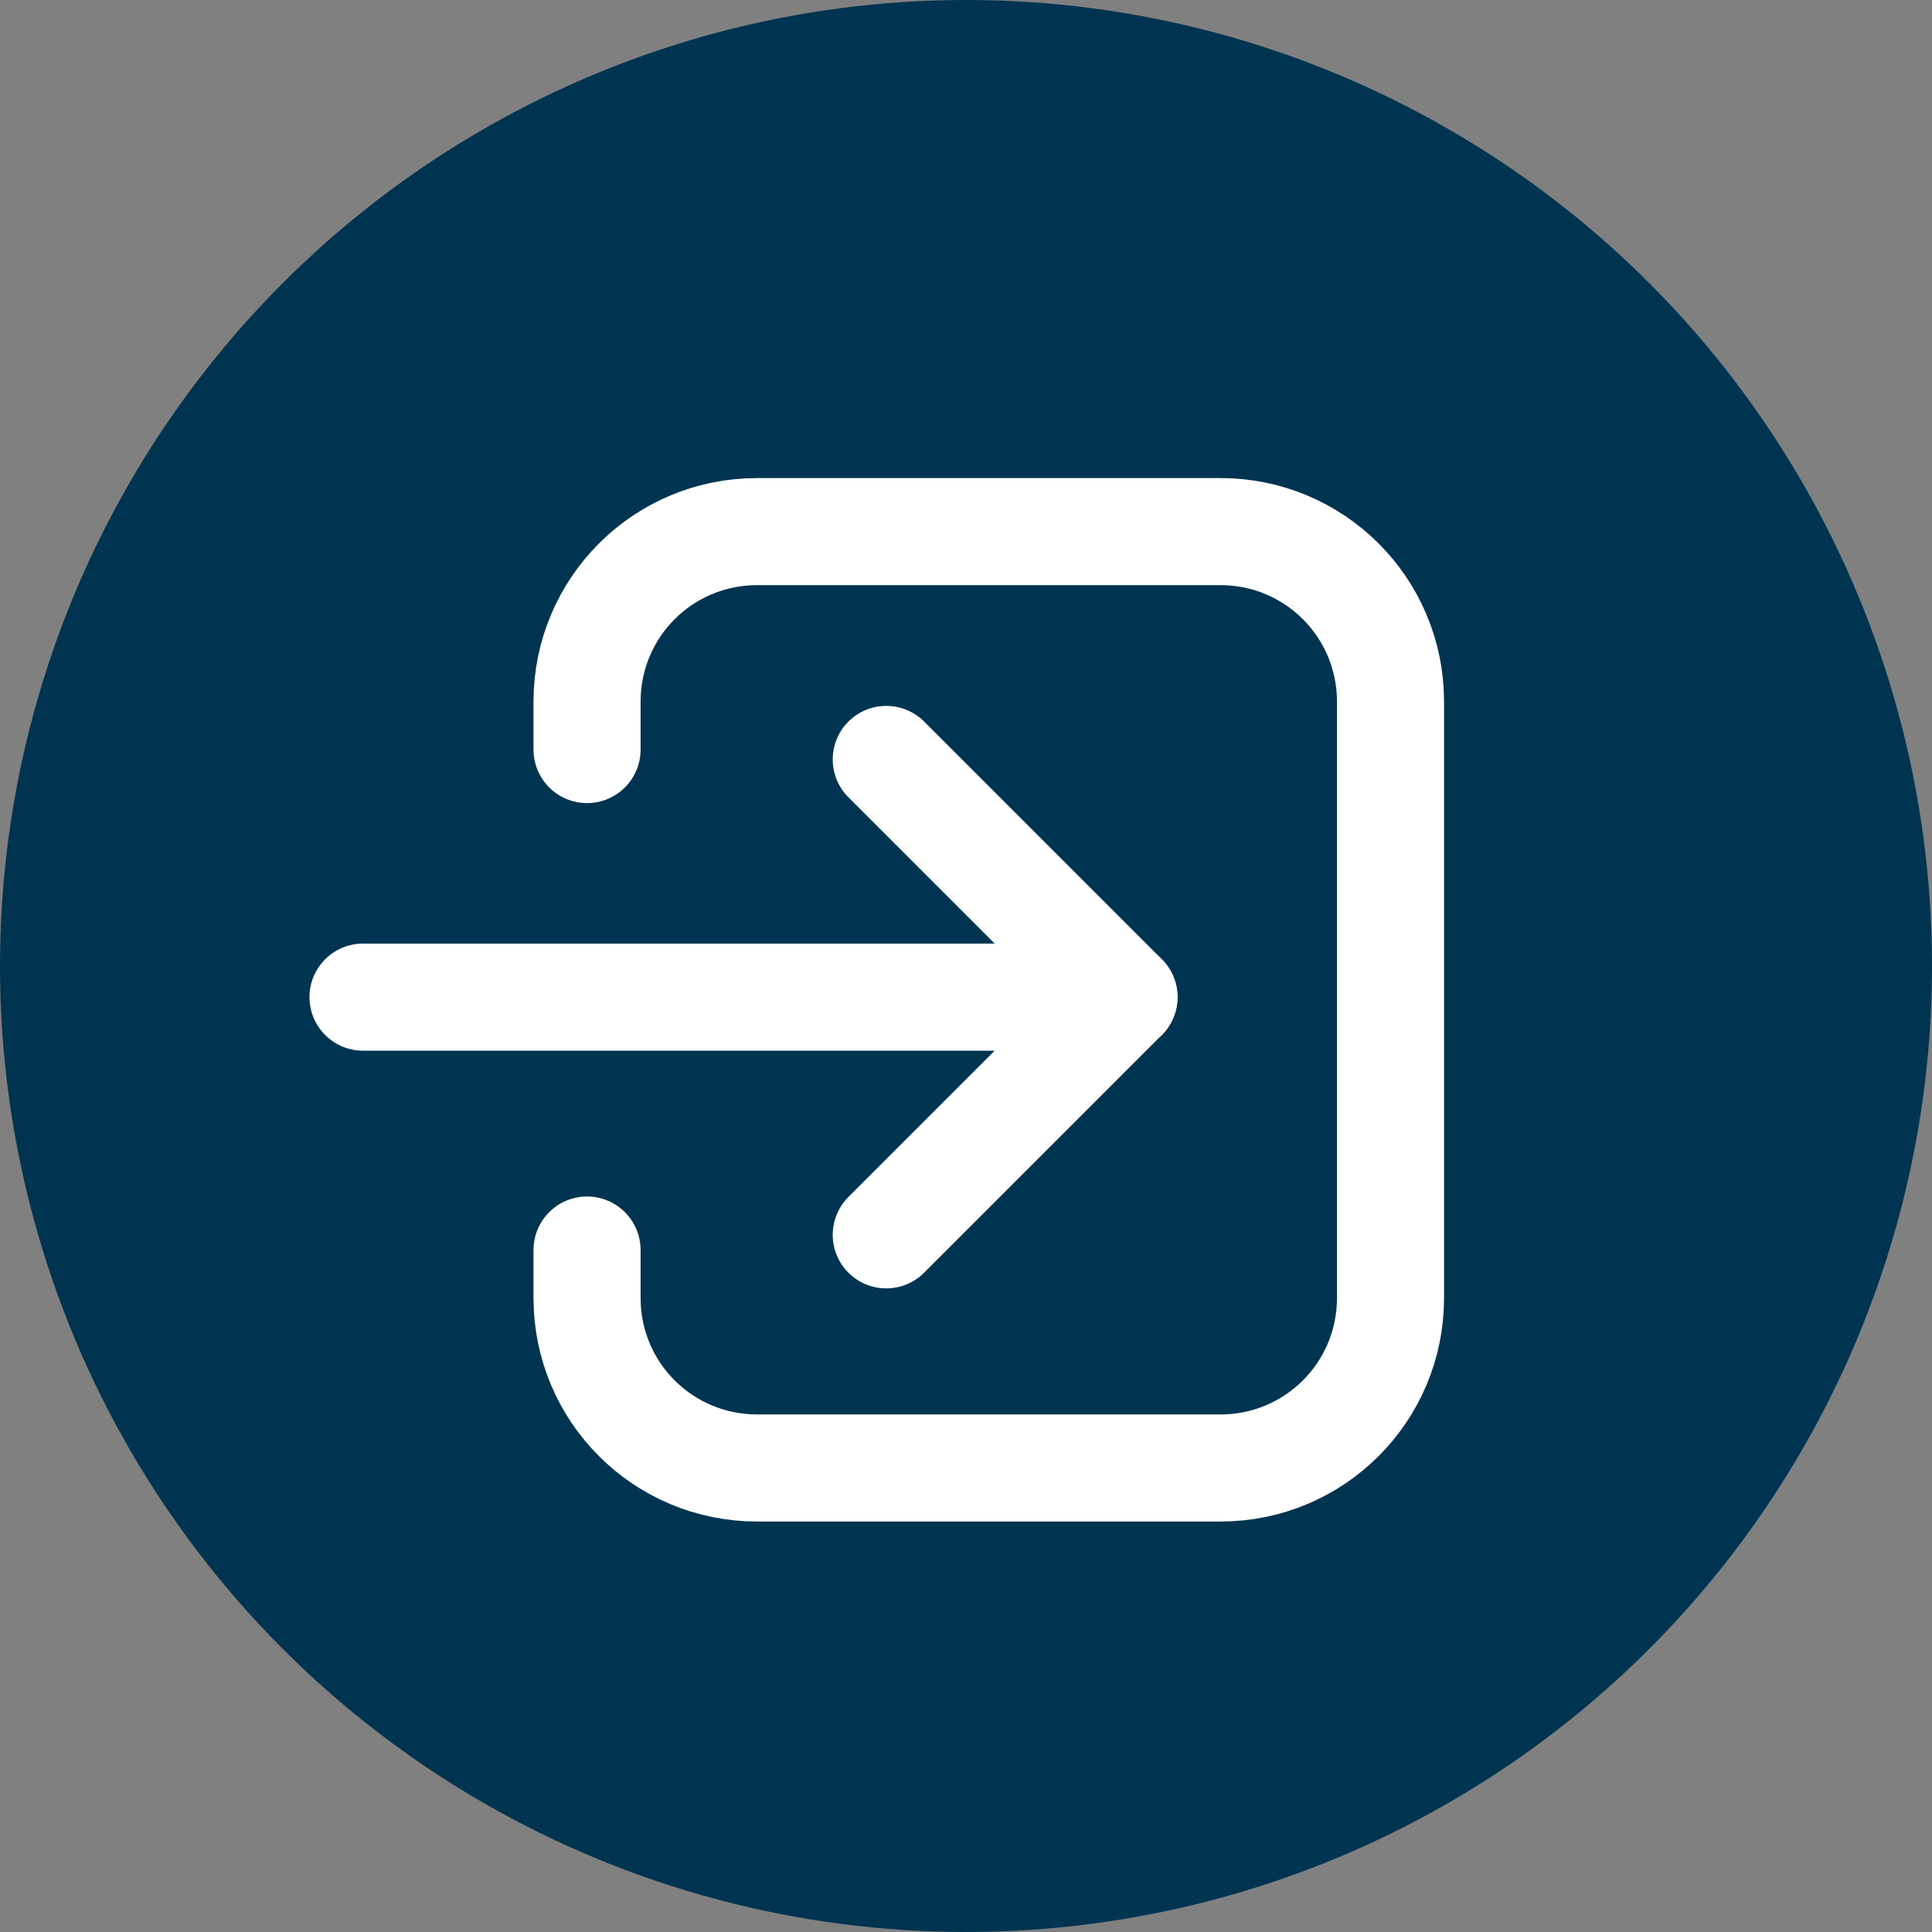
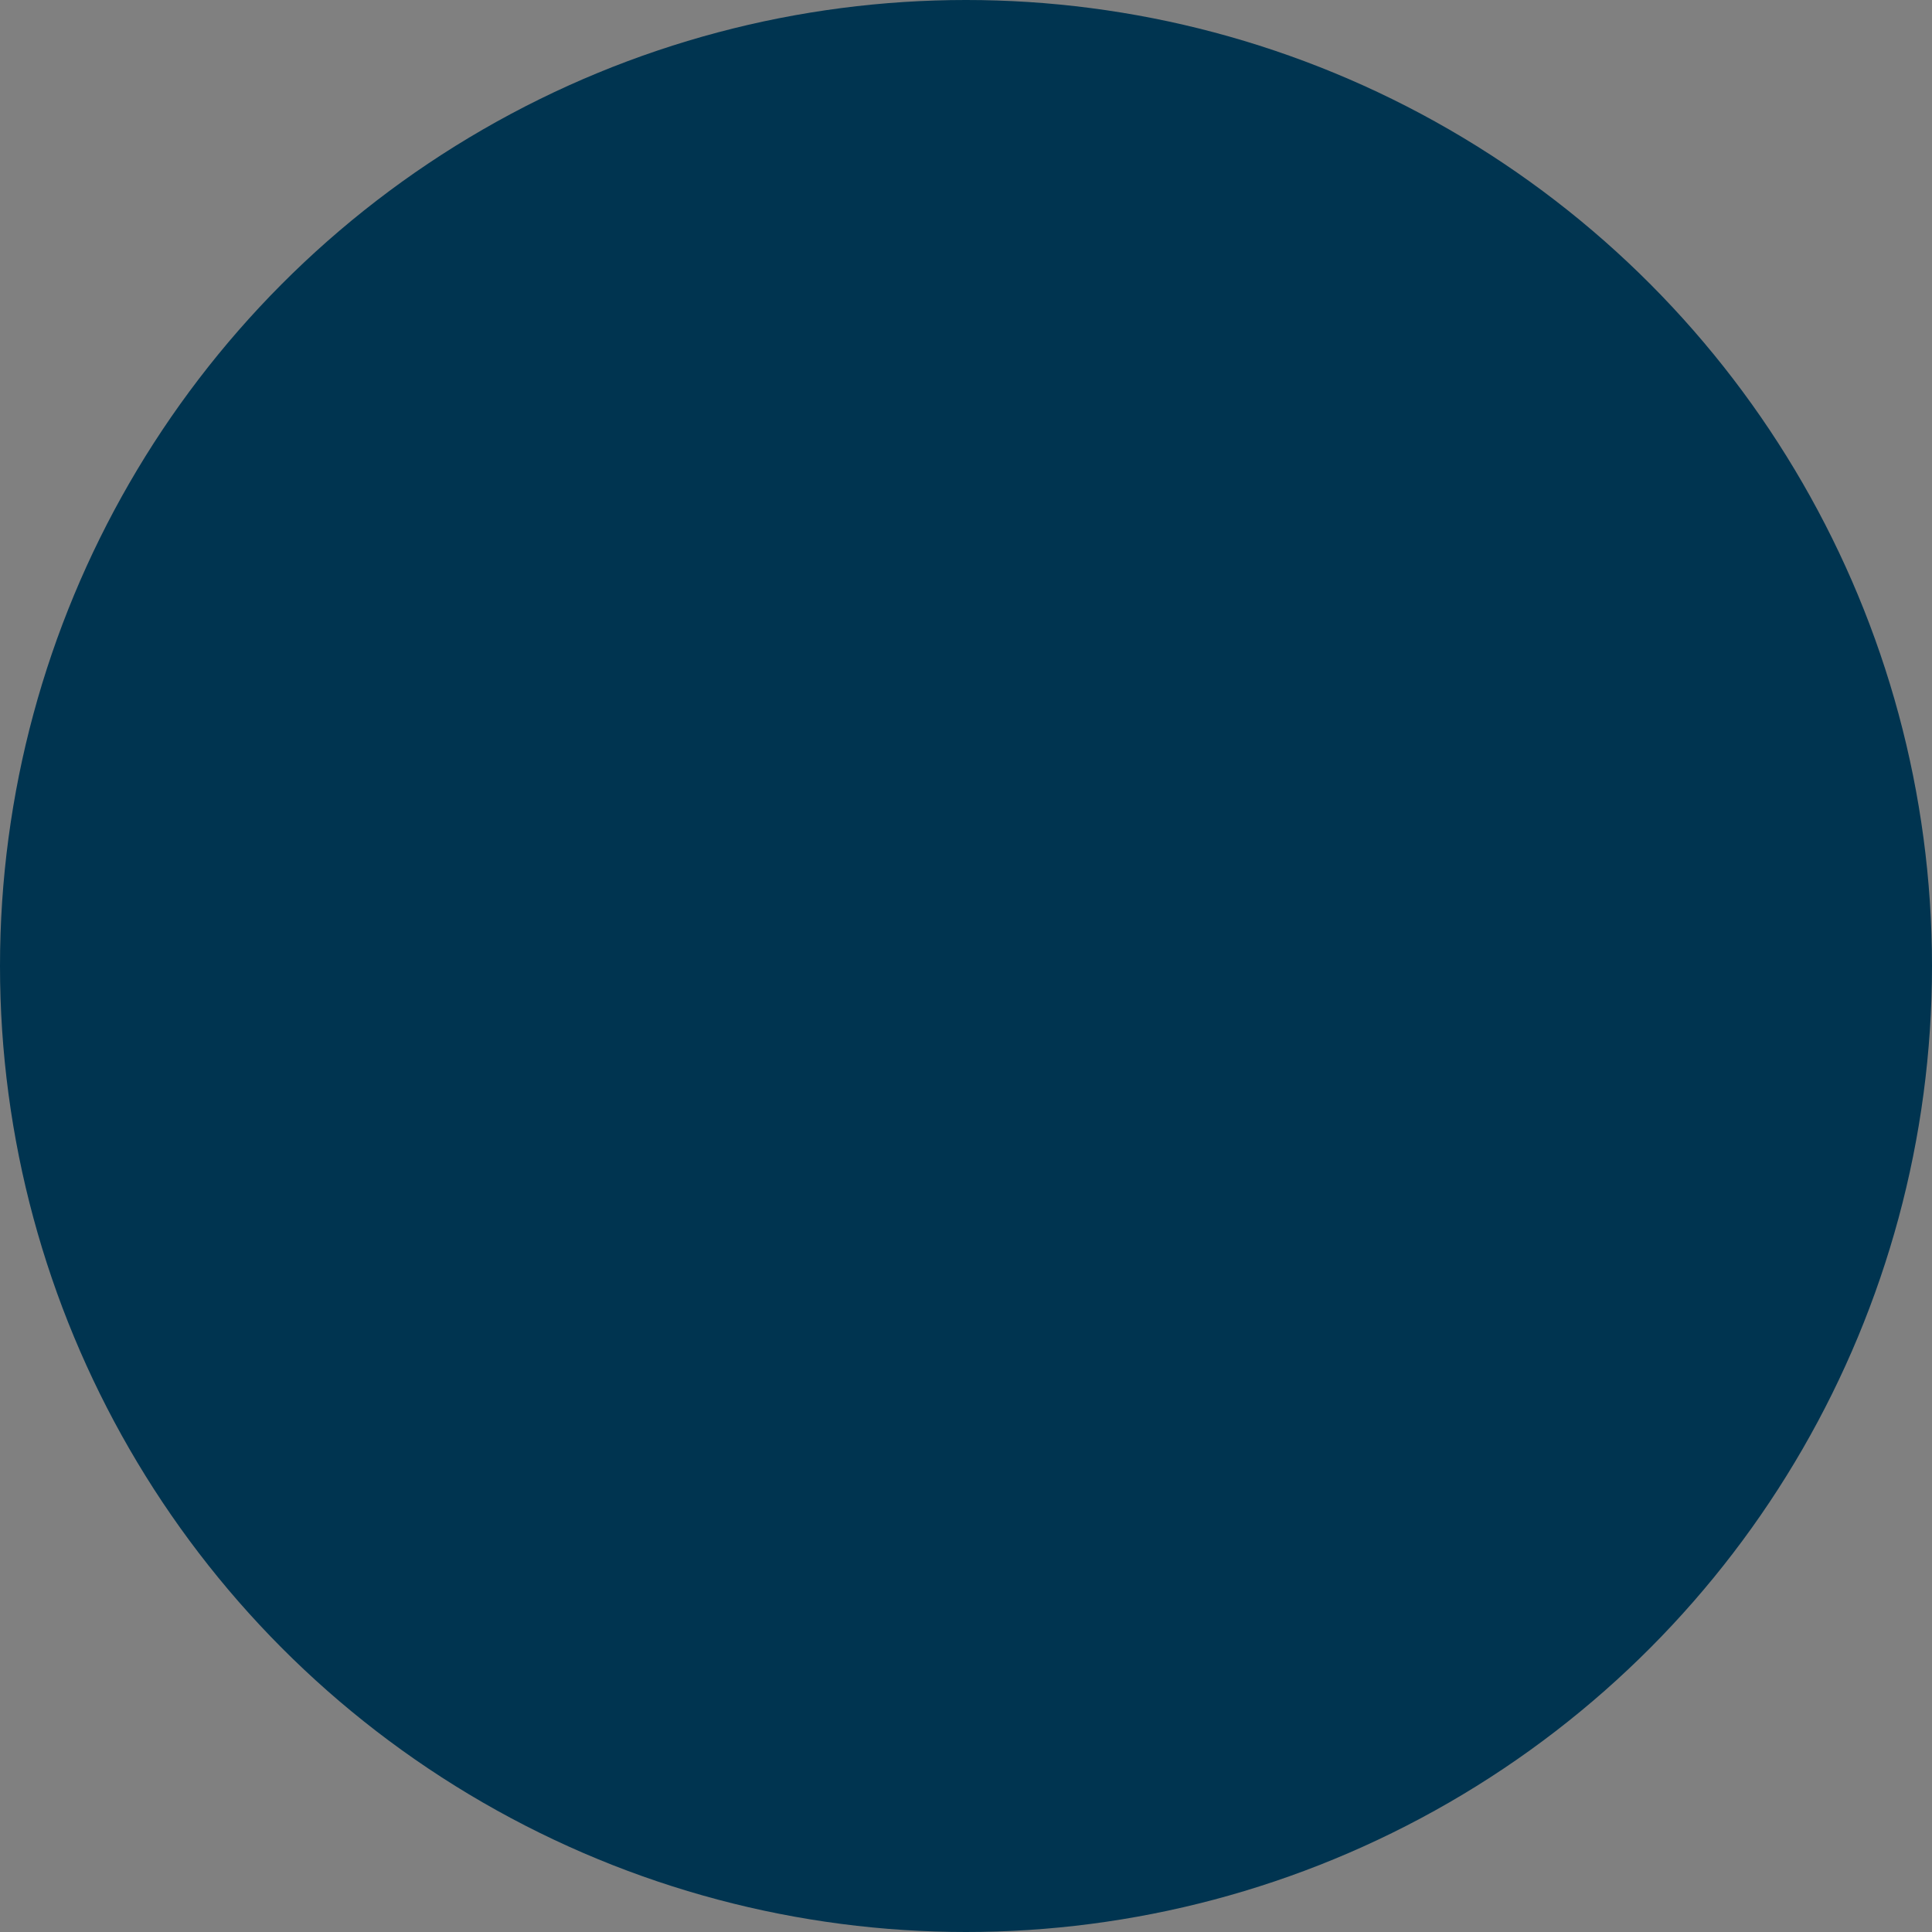
<svg xmlns="http://www.w3.org/2000/svg" id="Layer_2" viewBox="0 0 25.44 25.44">
  <rect x="0" y="0" width="25.44" height="25.44" fill="#808080" stroke="none" />
  <defs>
    <style>.cls-1{fill:none;stroke:#fff;stroke-linecap:round;stroke-linejoin:round;stroke-width:1.41px;}.cls-2{fill:#003450;stroke-width:0px;}</style>
  </defs>
  <g id="Layer_2-2">
    <circle class="cls-2" cx="12.72" cy="12.72" r="12.72" />
-     <path class="cls-1" d="M7.73,16.46v.63c0,1.24,1,2.24,2.24,2.24h6.1c1.24,0,2.24-1,2.24-2.24v-7.85c0-1.24-1-2.24-2.24-2.24h-6.1c-1.24,0-2.24,1-2.24,2.24v.63" />
-     <line class="cls-1" x1="4.78" y1="13.13" x2="14.8" y2="13.13" />
-     <polyline class="cls-1" points="11.67 10 14.8 13.13 11.67 16.26" />
  </g>
</svg>